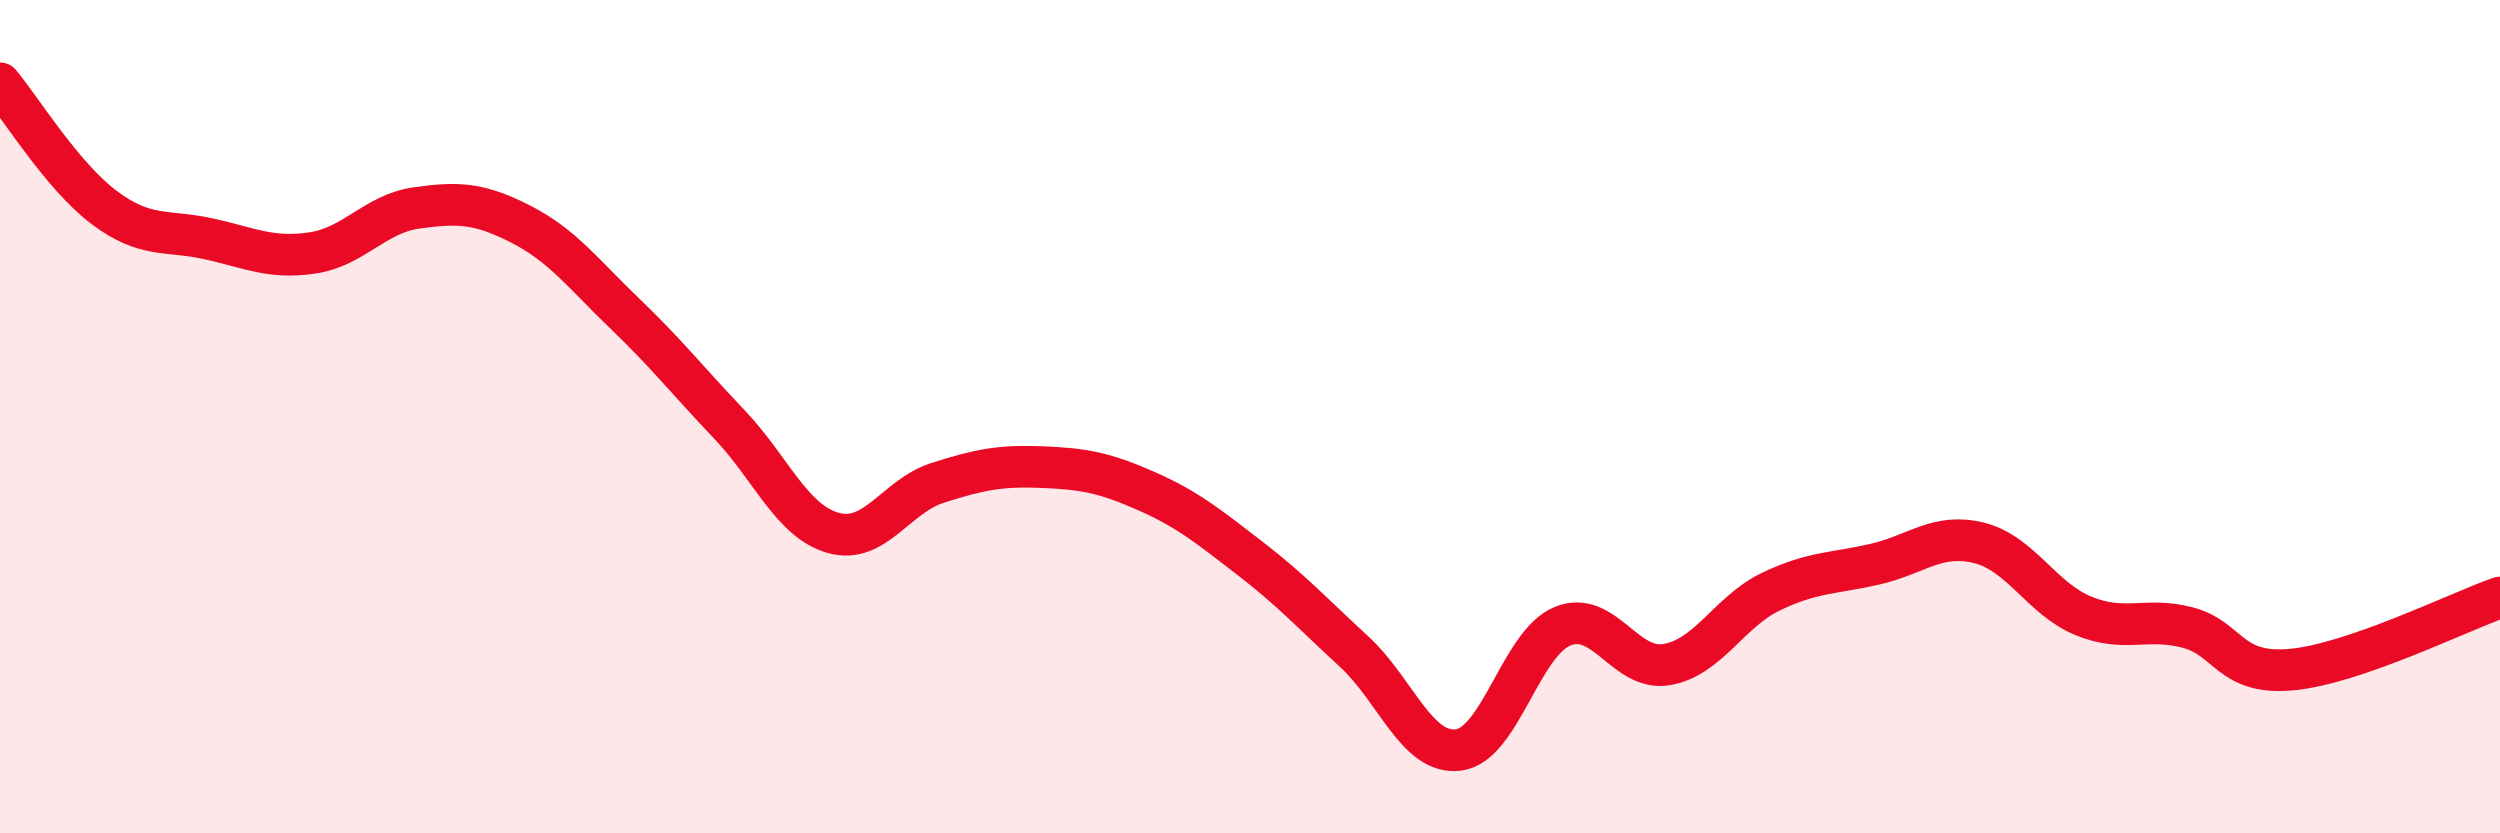
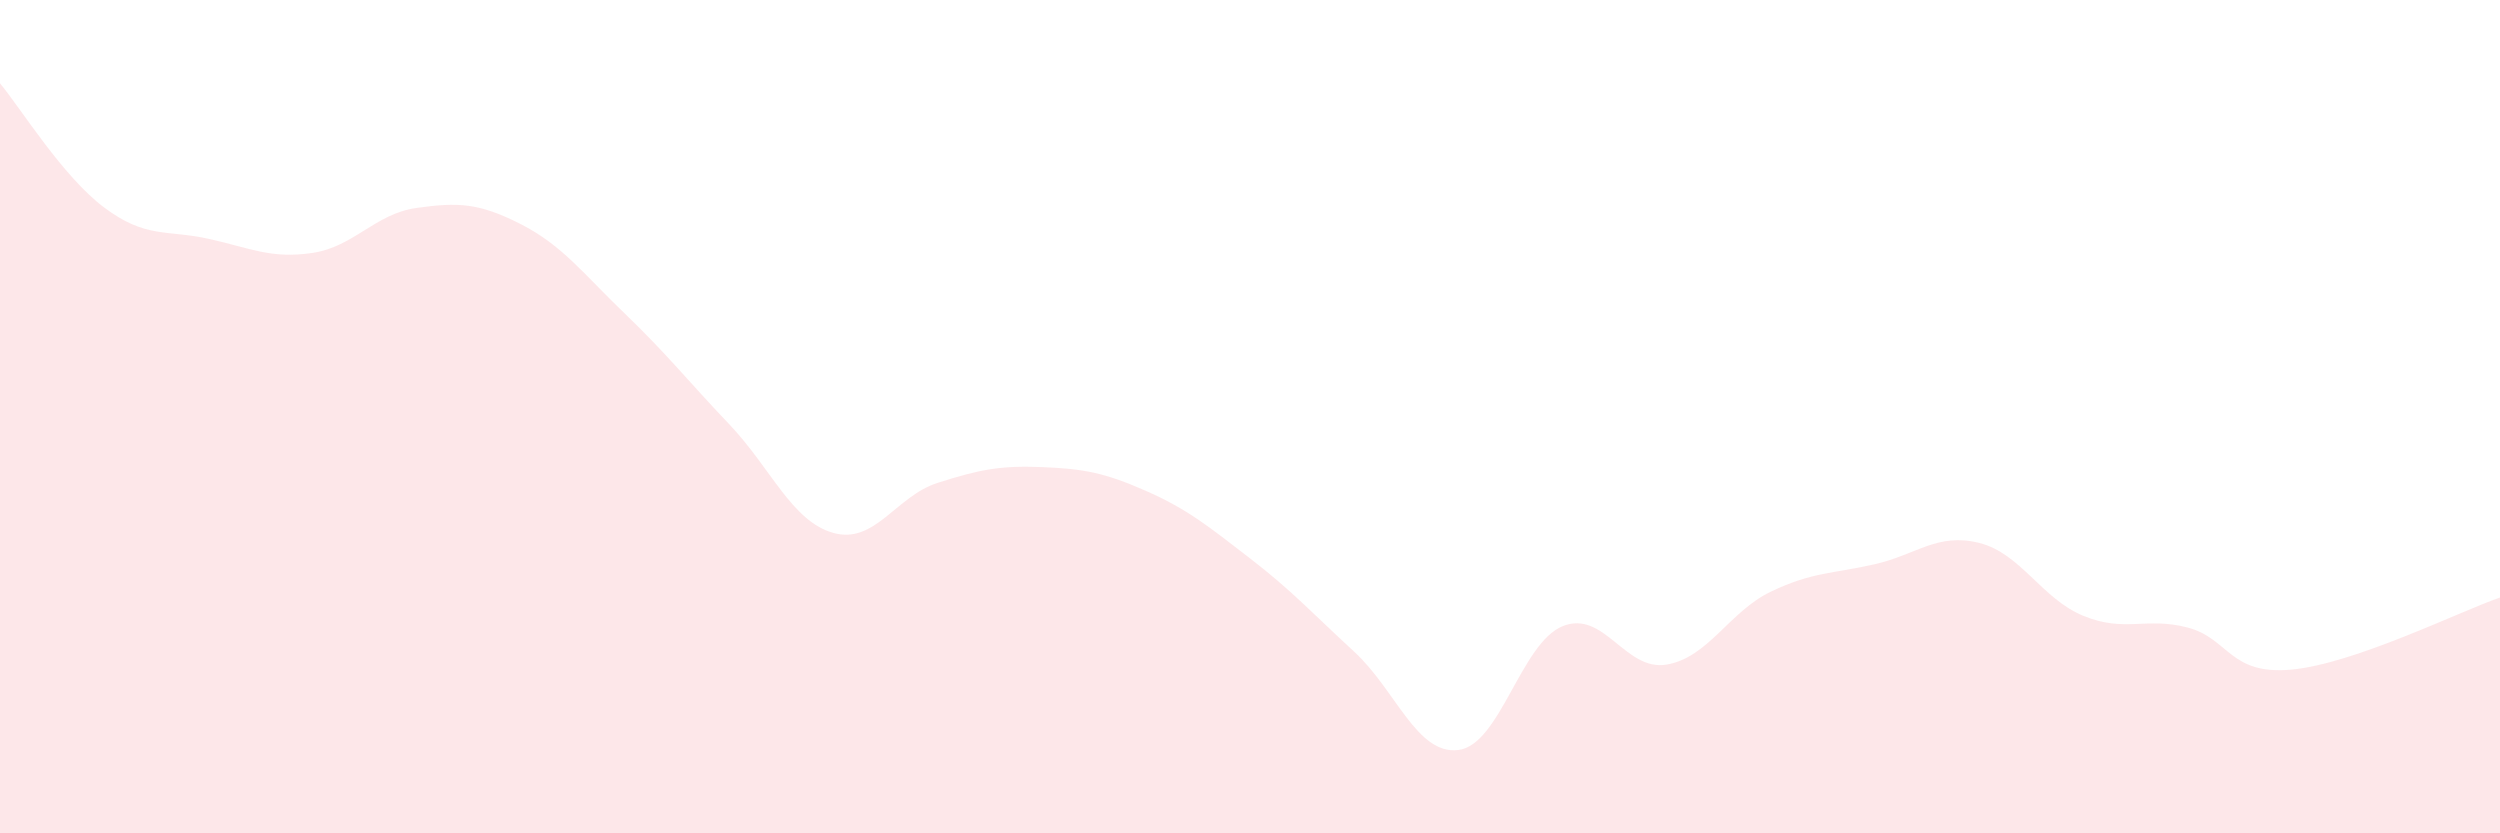
<svg xmlns="http://www.w3.org/2000/svg" width="60" height="20" viewBox="0 0 60 20">
  <path d="M 0,2 C 0.5,2.6 1.5,4.23 2.5,4.98 C 3.5,5.73 4,5.51 5,5.73 C 6,5.95 6.5,6.22 7.5,6.07 C 8.5,5.92 9,5.13 10,4.99 C 11,4.85 11.5,4.87 12.5,5.38 C 13.5,5.89 14,6.57 15,7.53 C 16,8.49 16.5,9.13 17.5,10.18 C 18.5,11.23 19,12.51 20,12.79 C 21,13.07 21.5,11.91 22.5,11.59 C 23.5,11.27 24,11.17 25,11.21 C 26,11.25 26.5,11.34 27.5,11.78 C 28.5,12.22 29,12.63 30,13.4 C 31,14.17 31.5,14.72 32.5,15.64 C 33.5,16.56 34,18.12 35,18 C 36,17.88 36.5,15.44 37.5,15.03 C 38.5,14.62 39,16.12 40,15.95 C 41,15.78 41.5,14.68 42.5,14.2 C 43.5,13.72 44,13.77 45,13.54 C 46,13.31 46.5,12.78 47.5,13.03 C 48.5,13.28 49,14.37 50,14.78 C 51,15.19 51.5,14.8 52.5,15.06 C 53.5,15.32 53.5,16.21 55,16.07 C 56.5,15.93 59,14.69 60,14.34L60 20L0 20Z" fill="#EB0A25" opacity="0.1" stroke-linecap="round" stroke-linejoin="round" />
-   <path d="M 0,2 C 0.5,2.6 1.5,4.23 2.5,4.98 C 3.5,5.73 4,5.51 5,5.73 C 6,5.95 6.5,6.22 7.5,6.07 C 8.5,5.92 9,5.13 10,4.99 C 11,4.85 11.5,4.87 12.5,5.38 C 13.5,5.89 14,6.57 15,7.53 C 16,8.49 16.5,9.13 17.5,10.18 C 18.5,11.23 19,12.51 20,12.79 C 21,13.07 21.5,11.91 22.5,11.59 C 23.5,11.27 24,11.17 25,11.21 C 26,11.25 26.5,11.34 27.5,11.78 C 28.5,12.22 29,12.63 30,13.4 C 31,14.17 31.5,14.72 32.5,15.64 C 33.5,16.56 34,18.12 35,18 C 36,17.88 36.5,15.44 37.5,15.03 C 38.5,14.62 39,16.12 40,15.95 C 41,15.78 41.5,14.68 42.5,14.2 C 43.5,13.72 44,13.77 45,13.54 C 46,13.31 46.5,12.78 47.5,13.03 C 48.5,13.28 49,14.37 50,14.78 C 51,15.19 51.5,14.8 52.5,15.06 C 53.5,15.32 53.5,16.21 55,16.07 C 56.5,15.93 59,14.69 60,14.34" stroke="#EB0A25" stroke-width="1" fill="none" stroke-linecap="round" stroke-linejoin="round" />
</svg>